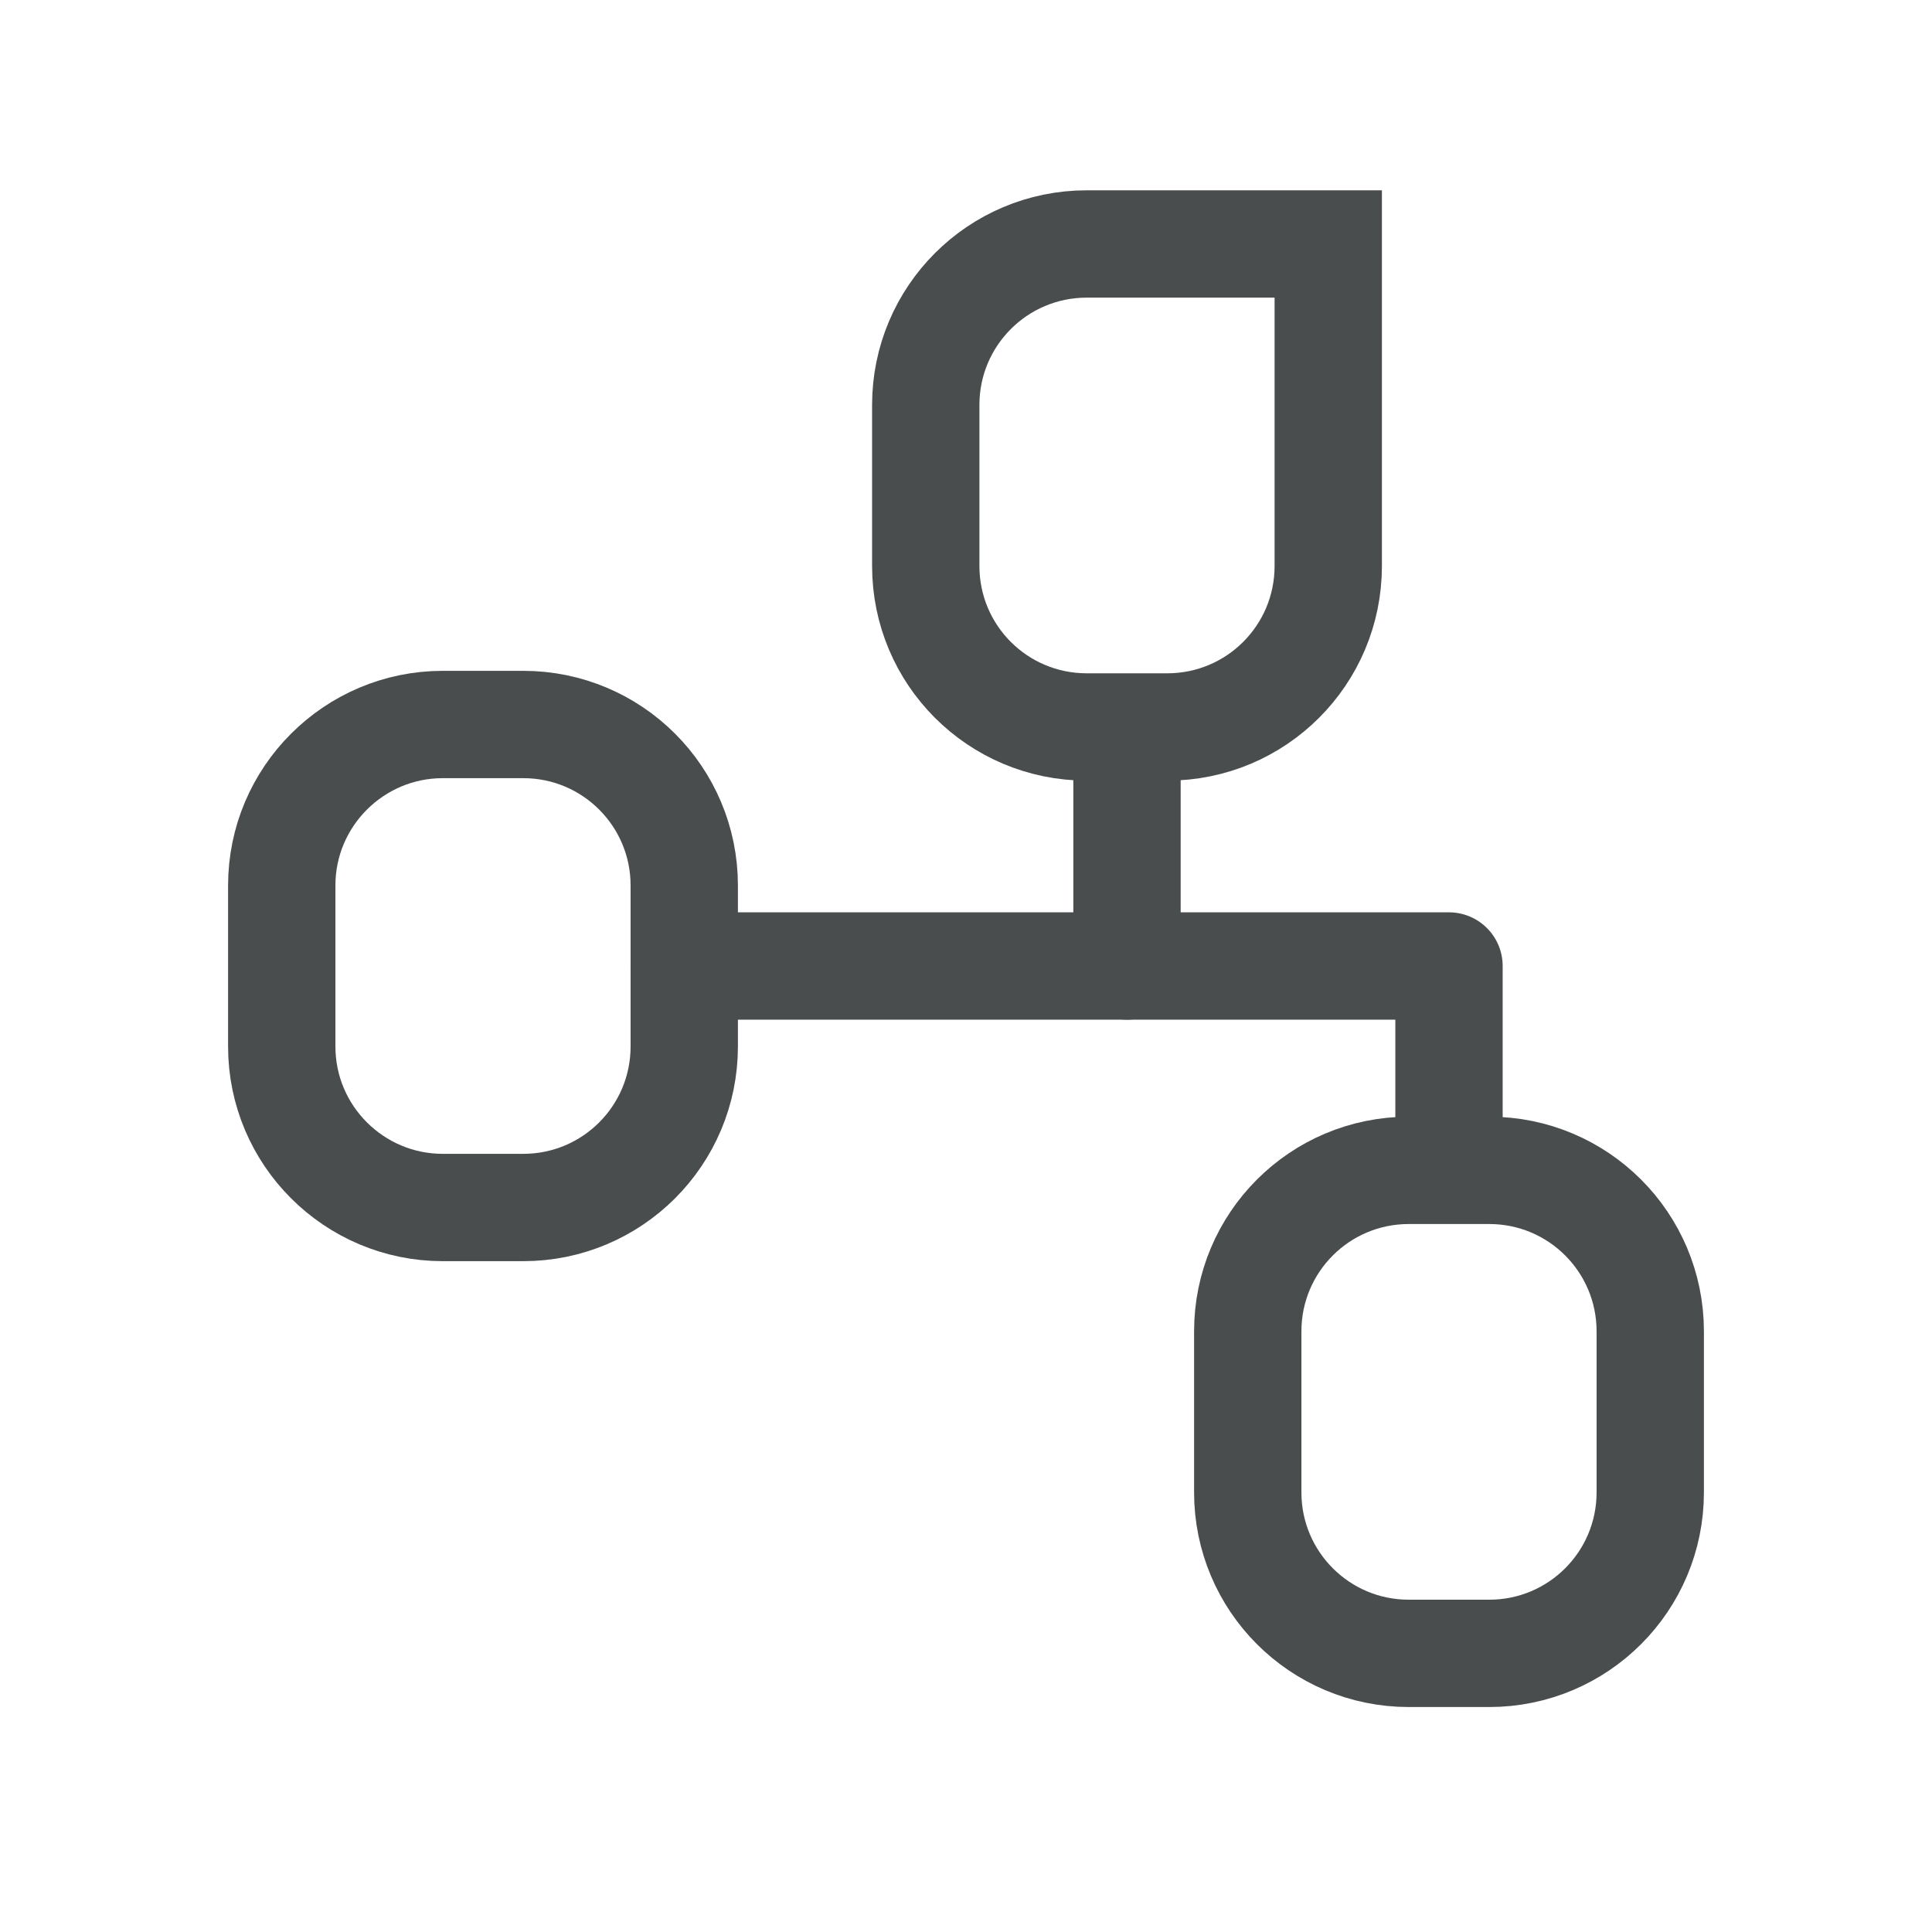
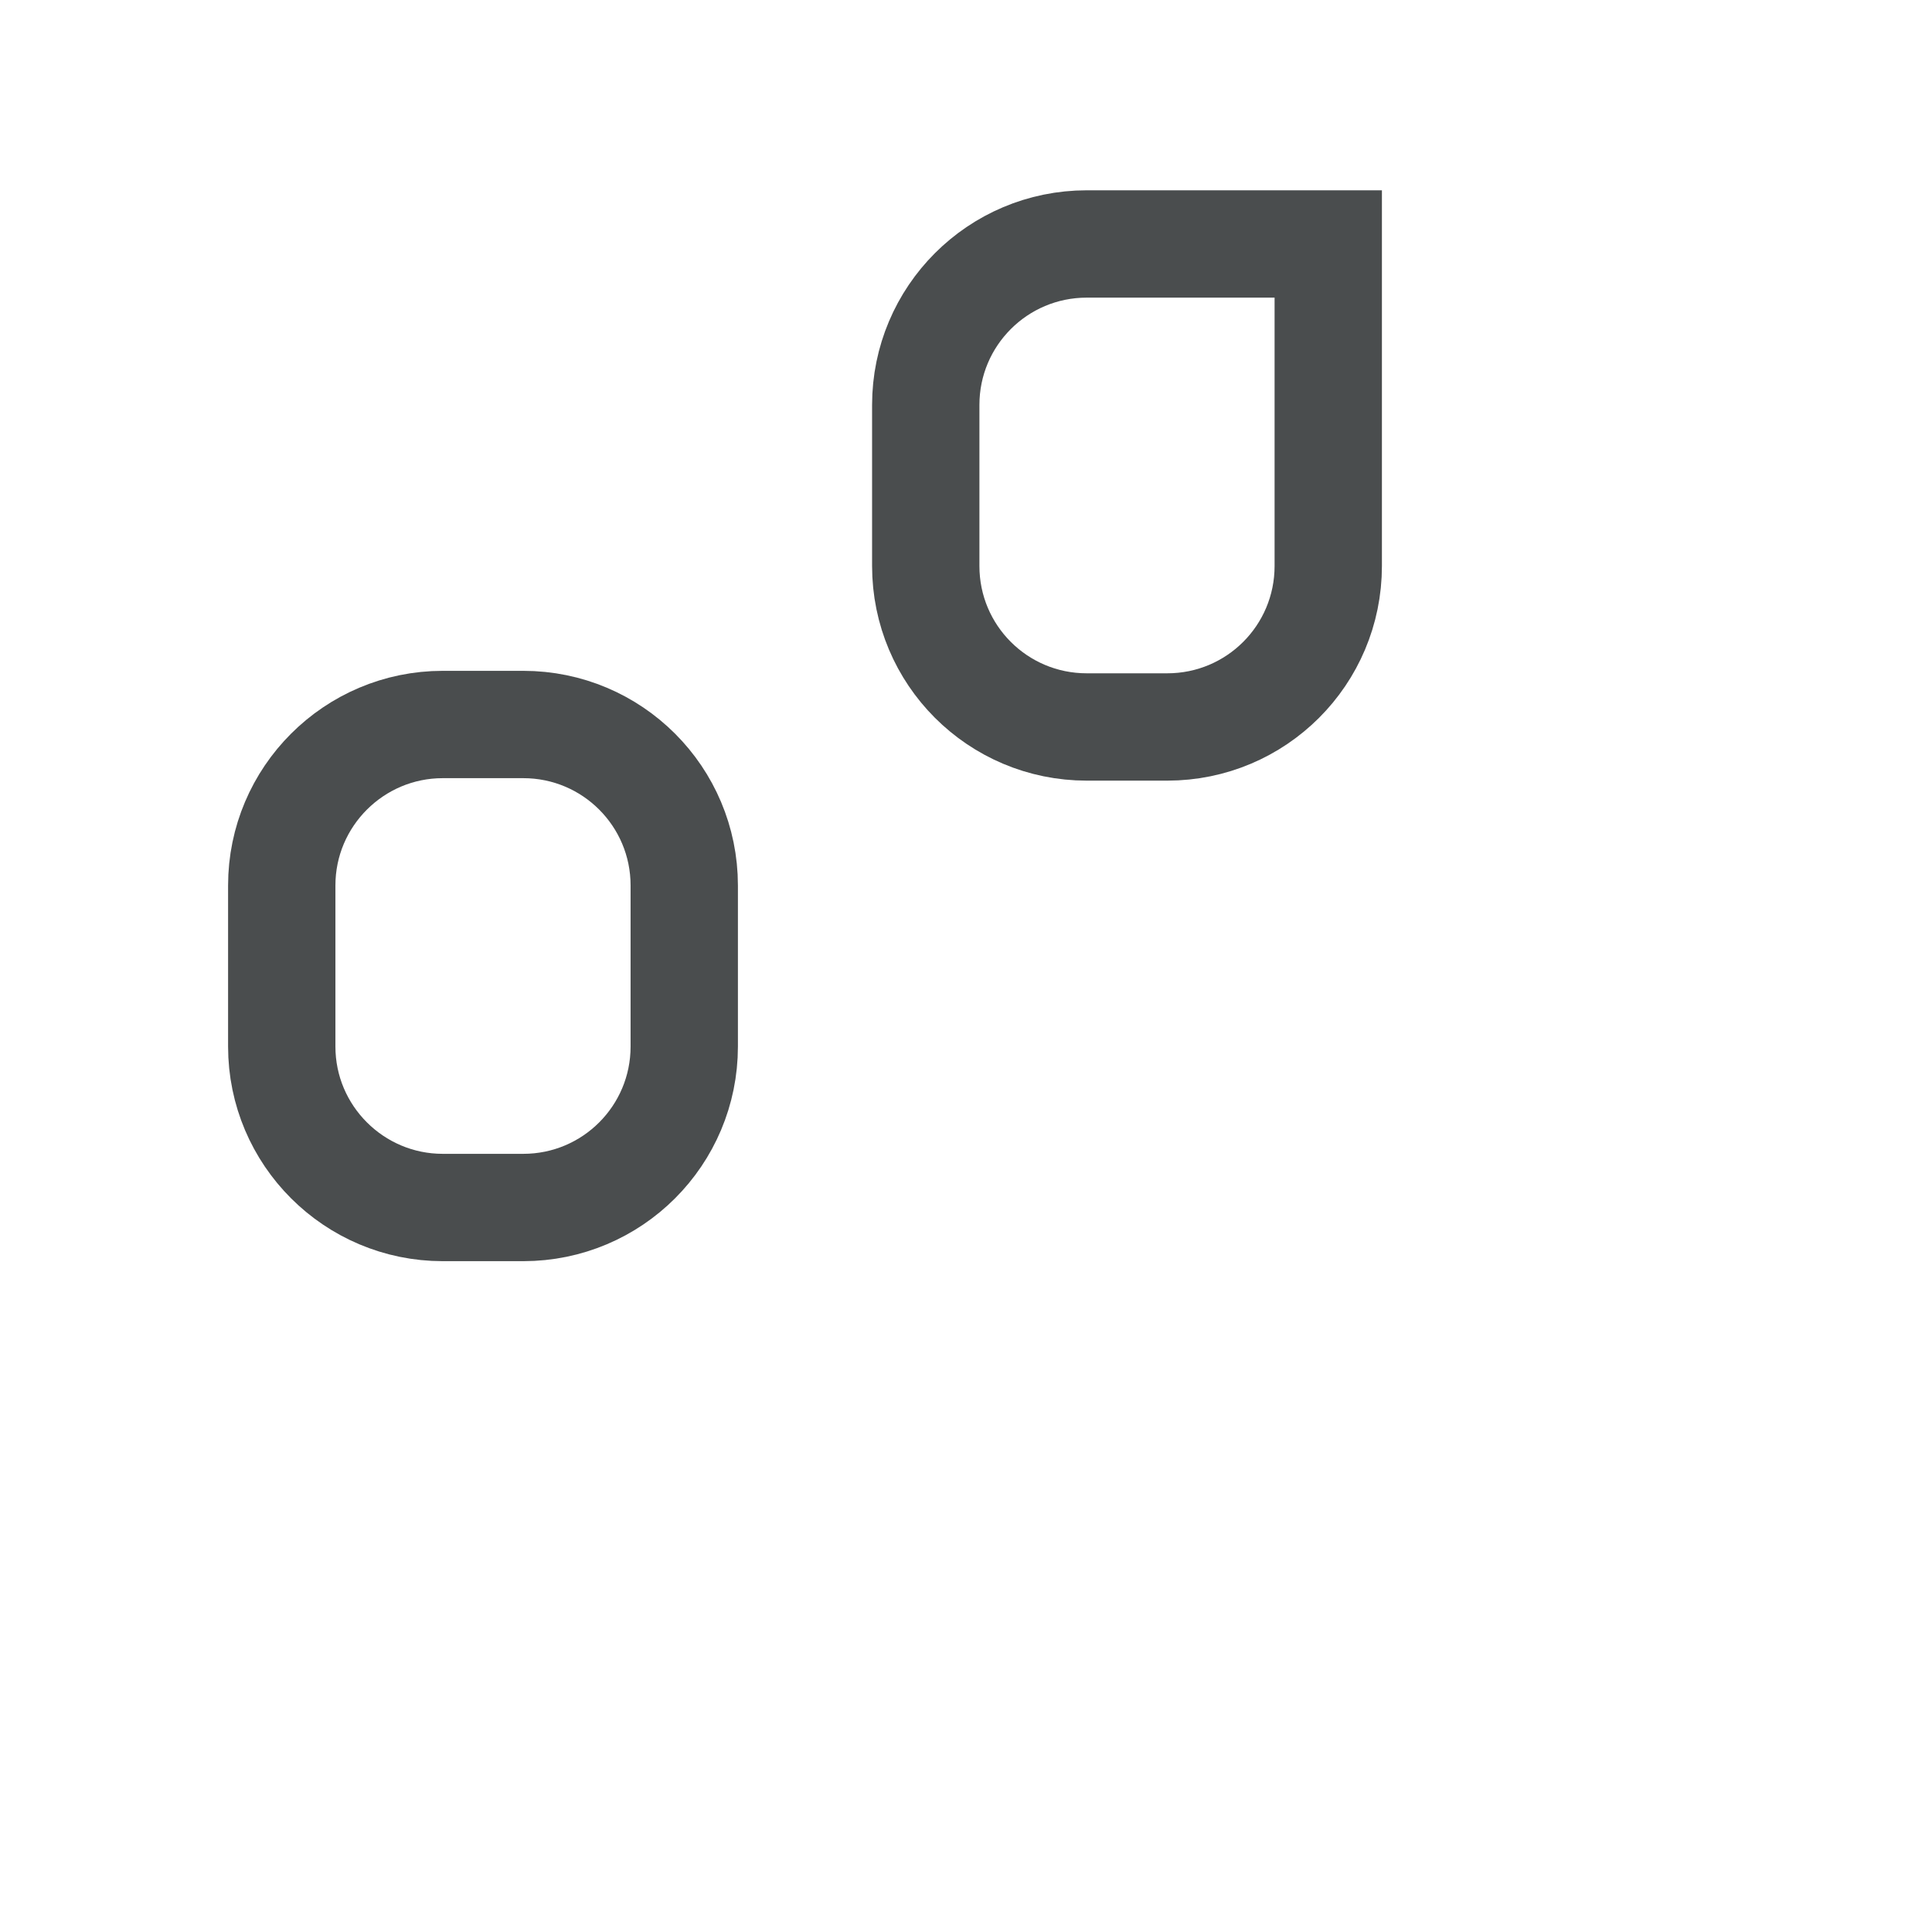
<svg xmlns="http://www.w3.org/2000/svg" width="18" height="18" viewBox="0 0 18 18" fill="none">
  <path d="M4.125 6.75H4.875C5.704 6.75 6.375 7.421 6.375 8.25V9.75C6.375 10.579 5.704 11.25 4.875 11.25H4.125C3.299 11.25 2.625 10.579 2.625 9.75V8.25C2.625 7.421 3.299 6.75 4.125 6.75Z" stroke="#4A4D4E" stroke-linecap="round" stroke-linejoin="round" />
-   <path d="M13.125 10.904H13.875C14.704 10.904 15.375 11.575 15.375 12.404V13.904C15.375 14.733 14.704 15.404 13.875 15.404H13.125C12.296 15.404 11.625 14.733 11.625 13.904V12.404C11.625 11.575 12.296 10.904 13.125 10.904Z" stroke="#4A4D4E" stroke-linecap="round" stroke-linejoin="round" />
  <path d="M12.375 2.273V5.273C12.375 6.103 11.704 6.773 10.875 6.773H10.125C9.296 6.773 8.625 6.103 8.625 5.273V3.773C8.625 2.944 9.296 2.273 10.125 2.273H12.375Z" stroke="#4A4D4E" stroke-linecap="round" />
-   <path d="M10.5 7.125V9" stroke="#4A4D4E" stroke-linecap="round" stroke-linejoin="round" />
-   <path d="M6.375 9H13.5V10.875" stroke="#4A4D4E" stroke-linecap="round" stroke-linejoin="round" />
</svg>